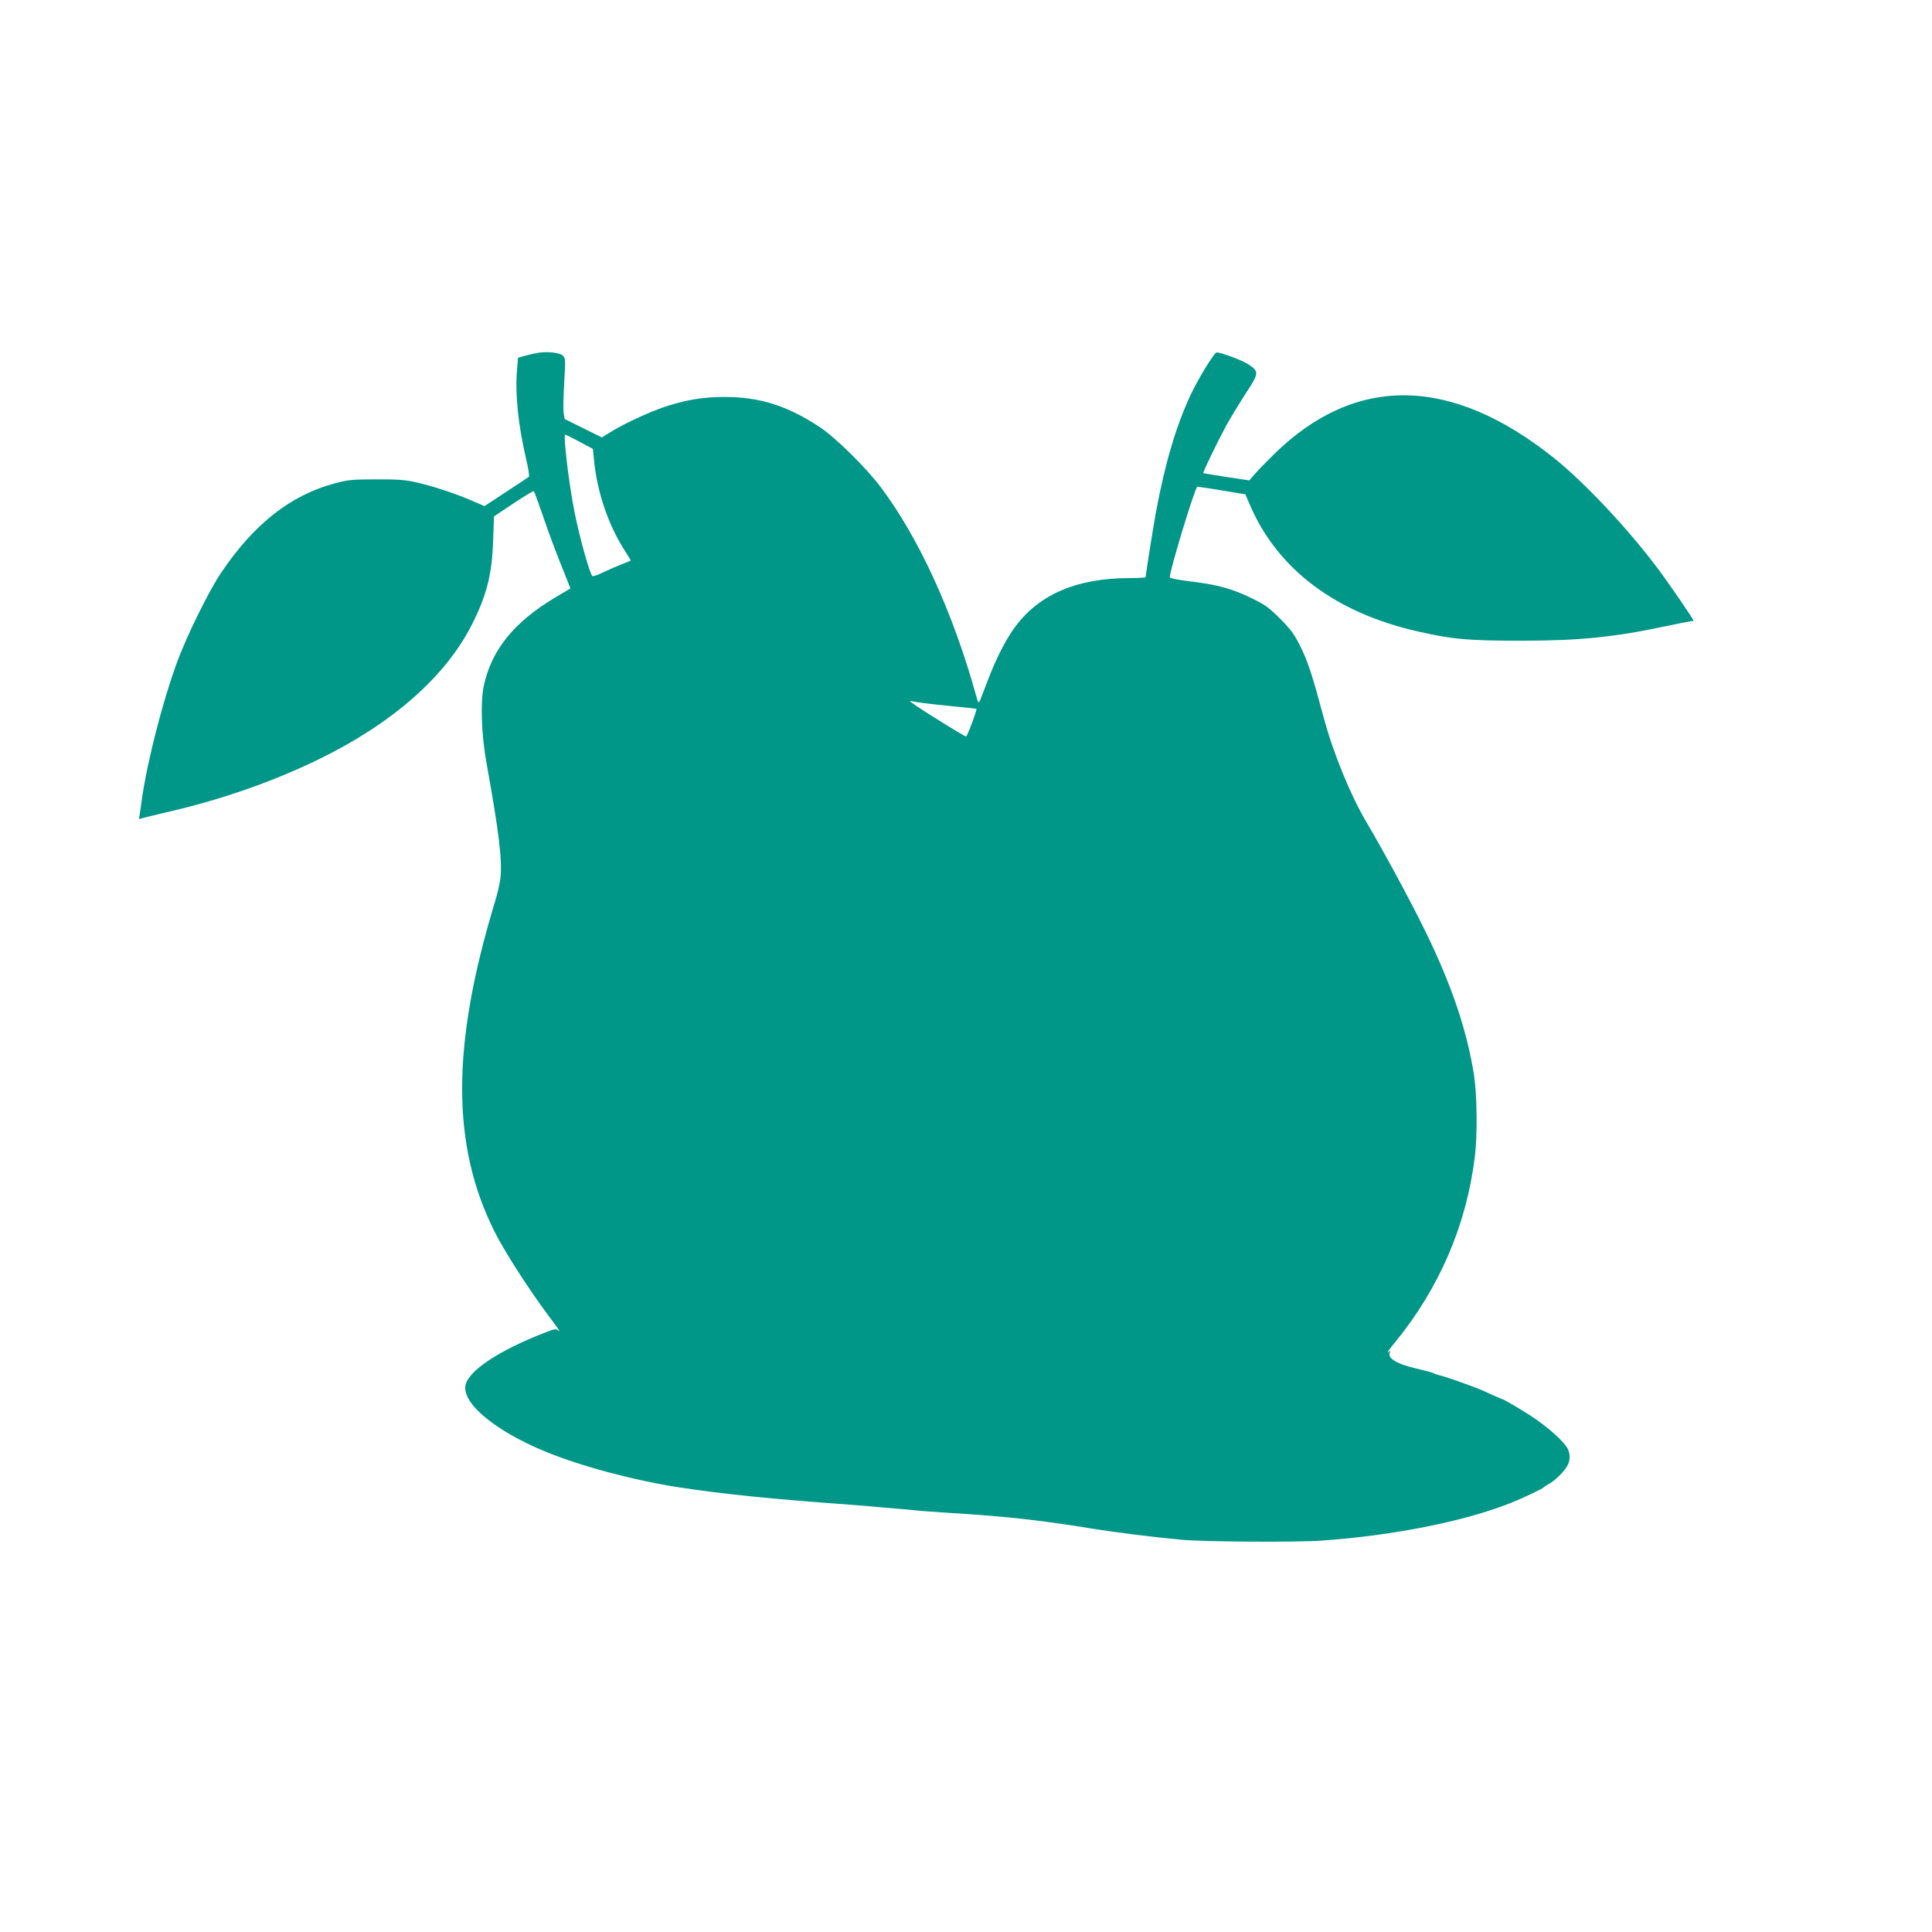
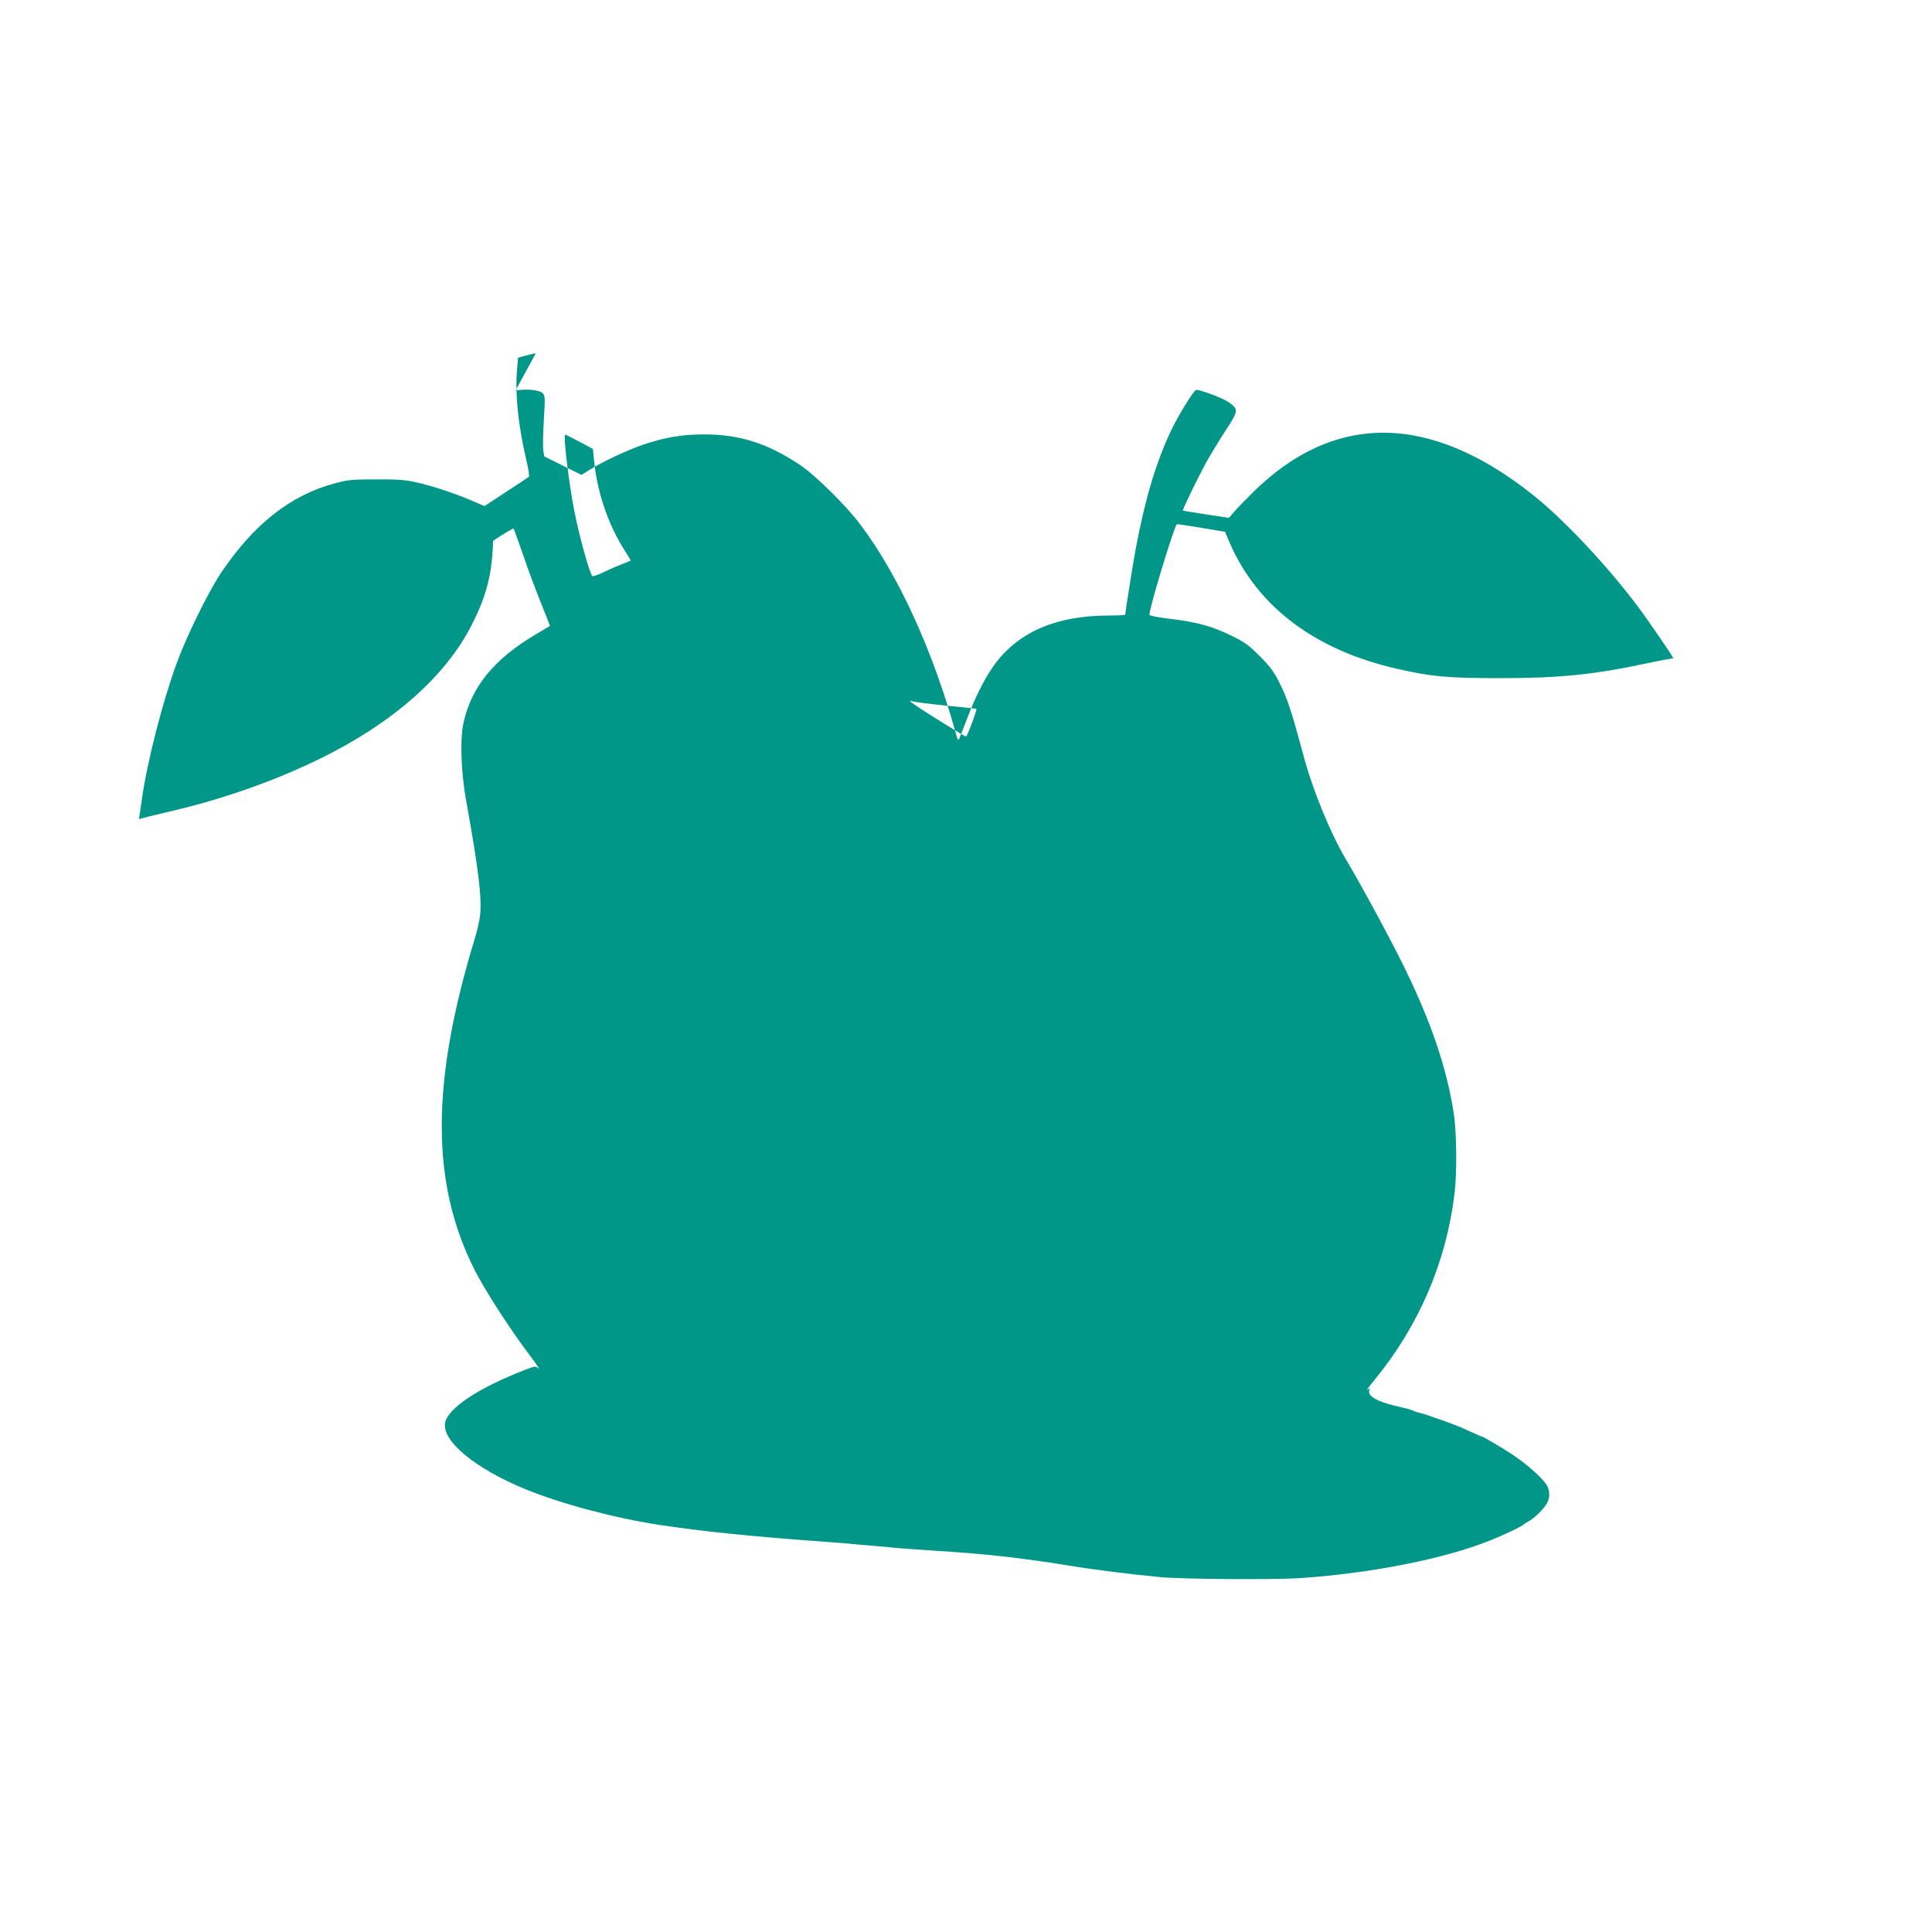
<svg xmlns="http://www.w3.org/2000/svg" version="1.0" width="1280pt" height="1280pt" viewBox="0 0 1280 1280" preserveAspectRatio="xMidYMid meet">
  <g transform="translate(0,1280) scale(0.1,-0.1)" fill="#009688" stroke="none">
-     <path d="M3550 10460 c-25 -5 -61 -14 -82 -20 l-36 -10 -7 -87 c-13 -156 9 -364 61 -586 15 -60 22 -112 18 -116 -5 -4 -73 -49 -151 -100 l-143 -94 -86 37 c-111 48 -267 99 -374 122 -65 15 -125 19 -260 18 -155 0 -186 -3 -271 -26 -295 -79 -537 -270 -755 -594 -83 -124 -227 -417 -292 -594 -94 -256 -197 -656 -232 -905 -6 -44 -13 -93 -16 -109 -4 -20 -3 -26 5 -21 6 3 78 21 159 40 364 82 713 203 1027 356 486 237 839 548 1013 894 97 193 132 331 139 552 l6 162 129 86 c72 48 132 84 135 81 3 -3 29 -74 58 -158 46 -134 78 -221 164 -435 l20 -52 -93 -55 c-280 -165 -432 -353 -482 -596 -22 -112 -14 -322 20 -510 80 -442 104 -638 92 -754 -3 -32 -19 -102 -35 -155 -292 -958 -292 -1620 -2 -2196 71 -139 227 -381 361 -560 46 -60 75 -103 64 -94 -20 17 -25 17 -89 -8 -308 -119 -512 -254 -531 -351 -23 -120 198 -303 531 -440 240 -98 589 -191 890 -237 299 -45 611 -77 1140 -115 72 -5 150 -12 175 -15 25 -2 79 -7 120 -10 41 -3 91 -8 110 -10 19 -3 139 -12 265 -20 127 -8 250 -17 275 -20 25 -2 74 -7 110 -10 111 -10 369 -44 520 -70 164 -27 413 -58 605 -76 147 -14 763 -18 930 -6 472 33 948 127 1255 250 83 33 212 94 220 105 3 4 17 13 31 20 36 19 95 75 119 114 22 36 25 73 10 112 -17 46 -135 153 -250 227 -66 43 -179 109 -186 109 -4 0 -42 17 -139 61 -43 19 -233 87 -265 94 -19 4 -41 11 -50 16 -13 7 -52 17 -124 34 -120 28 -183 66 -169 102 6 16 5 17 -12 3 -11 -8 10 21 46 65 294 359 474 776 530 1230 18 144 15 408 -5 540 -46 294 -145 590 -320 950 -95 194 -275 529 -397 735 -103 175 -219 459 -279 686 -76 282 -105 373 -157 476 -38 76 -62 109 -132 179 -75 75 -100 93 -191 137 -128 62 -222 88 -402 110 -78 9 -138 21 -138 27 0 46 163 583 182 600 2 1 74 -9 161 -24 l158 -26 32 -75 c184 -424 569 -712 1113 -834 228 -52 326 -60 669 -61 396 0 622 22 975 97 80 17 153 31 163 32 9 0 17 2 17 4 0 9 -166 252 -238 347 -198 264 -481 565 -682 727 -684 549 -1320 559 -1861 27 -47 -46 -103 -104 -124 -128 l-38 -44 -151 23 c-83 13 -152 24 -154 25 -5 4 97 214 153 317 32 57 91 154 132 217 85 130 85 139 14 187 -44 29 -200 86 -213 78 -21 -13 -116 -168 -164 -268 -100 -210 -173 -456 -235 -786 -17 -91 -69 -419 -69 -434 0 -3 -48 -6 -107 -6 -344 0 -593 -105 -753 -317 -62 -82 -128 -209 -185 -359 -25 -66 -50 -128 -54 -139 -7 -16 -12 -9 -25 40 -152 547 -379 1042 -629 1375 -98 131 -302 332 -407 401 -213 141 -396 199 -630 199 -143 0 -256 -19 -398 -66 -106 -36 -273 -113 -366 -172 l-49 -30 -123 61 -123 61 -7 41 c-3 22 -1 113 4 200 9 147 9 161 -8 178 -21 22 -112 31 -180 17z m290 -587 l88 -47 7 -70 c20 -214 95 -435 205 -605 23 -35 40 -64 38 -65 -2 -2 -30 -13 -63 -26 -33 -13 -86 -36 -119 -52 -32 -16 -64 -27 -71 -25 -15 6 -86 258 -119 427 -37 184 -76 510 -61 510 4 0 47 -21 95 -47z m2285 -1732 c39 -5 131 -15 205 -22 74 -7 137 -14 139 -15 6 -5 -61 -184 -69 -184 -4 0 -95 54 -201 121 -107 66 -183 118 -169 115 14 -3 57 -10 95 -15z" />
+     <path d="M3550 10460 c-25 -5 -61 -14 -82 -20 l-36 -10 -7 -87 c-13 -156 9 -364 61 -586 15 -60 22 -112 18 -116 -5 -4 -73 -49 -151 -100 l-143 -94 -86 37 c-111 48 -267 99 -374 122 -65 15 -125 19 -260 18 -155 0 -186 -3 -271 -26 -295 -79 -537 -270 -755 -594 -83 -124 -227 -417 -292 -594 -94 -256 -197 -656 -232 -905 -6 -44 -13 -93 -16 -109 -4 -20 -3 -26 5 -21 6 3 78 21 159 40 364 82 713 203 1027 356 486 237 839 548 1013 894 97 193 132 331 139 552 c72 48 132 84 135 81 3 -3 29 -74 58 -158 46 -134 78 -221 164 -435 l20 -52 -93 -55 c-280 -165 -432 -353 -482 -596 -22 -112 -14 -322 20 -510 80 -442 104 -638 92 -754 -3 -32 -19 -102 -35 -155 -292 -958 -292 -1620 -2 -2196 71 -139 227 -381 361 -560 46 -60 75 -103 64 -94 -20 17 -25 17 -89 -8 -308 -119 -512 -254 -531 -351 -23 -120 198 -303 531 -440 240 -98 589 -191 890 -237 299 -45 611 -77 1140 -115 72 -5 150 -12 175 -15 25 -2 79 -7 120 -10 41 -3 91 -8 110 -10 19 -3 139 -12 265 -20 127 -8 250 -17 275 -20 25 -2 74 -7 110 -10 111 -10 369 -44 520 -70 164 -27 413 -58 605 -76 147 -14 763 -18 930 -6 472 33 948 127 1255 250 83 33 212 94 220 105 3 4 17 13 31 20 36 19 95 75 119 114 22 36 25 73 10 112 -17 46 -135 153 -250 227 -66 43 -179 109 -186 109 -4 0 -42 17 -139 61 -43 19 -233 87 -265 94 -19 4 -41 11 -50 16 -13 7 -52 17 -124 34 -120 28 -183 66 -169 102 6 16 5 17 -12 3 -11 -8 10 21 46 65 294 359 474 776 530 1230 18 144 15 408 -5 540 -46 294 -145 590 -320 950 -95 194 -275 529 -397 735 -103 175 -219 459 -279 686 -76 282 -105 373 -157 476 -38 76 -62 109 -132 179 -75 75 -100 93 -191 137 -128 62 -222 88 -402 110 -78 9 -138 21 -138 27 0 46 163 583 182 600 2 1 74 -9 161 -24 l158 -26 32 -75 c184 -424 569 -712 1113 -834 228 -52 326 -60 669 -61 396 0 622 22 975 97 80 17 153 31 163 32 9 0 17 2 17 4 0 9 -166 252 -238 347 -198 264 -481 565 -682 727 -684 549 -1320 559 -1861 27 -47 -46 -103 -104 -124 -128 l-38 -44 -151 23 c-83 13 -152 24 -154 25 -5 4 97 214 153 317 32 57 91 154 132 217 85 130 85 139 14 187 -44 29 -200 86 -213 78 -21 -13 -116 -168 -164 -268 -100 -210 -173 -456 -235 -786 -17 -91 -69 -419 -69 -434 0 -3 -48 -6 -107 -6 -344 0 -593 -105 -753 -317 -62 -82 -128 -209 -185 -359 -25 -66 -50 -128 -54 -139 -7 -16 -12 -9 -25 40 -152 547 -379 1042 -629 1375 -98 131 -302 332 -407 401 -213 141 -396 199 -630 199 -143 0 -256 -19 -398 -66 -106 -36 -273 -113 -366 -172 l-49 -30 -123 61 -123 61 -7 41 c-3 22 -1 113 4 200 9 147 9 161 -8 178 -21 22 -112 31 -180 17z m290 -587 l88 -47 7 -70 c20 -214 95 -435 205 -605 23 -35 40 -64 38 -65 -2 -2 -30 -13 -63 -26 -33 -13 -86 -36 -119 -52 -32 -16 -64 -27 -71 -25 -15 6 -86 258 -119 427 -37 184 -76 510 -61 510 4 0 47 -21 95 -47z m2285 -1732 c39 -5 131 -15 205 -22 74 -7 137 -14 139 -15 6 -5 -61 -184 -69 -184 -4 0 -95 54 -201 121 -107 66 -183 118 -169 115 14 -3 57 -10 95 -15z" />
  </g>
</svg>